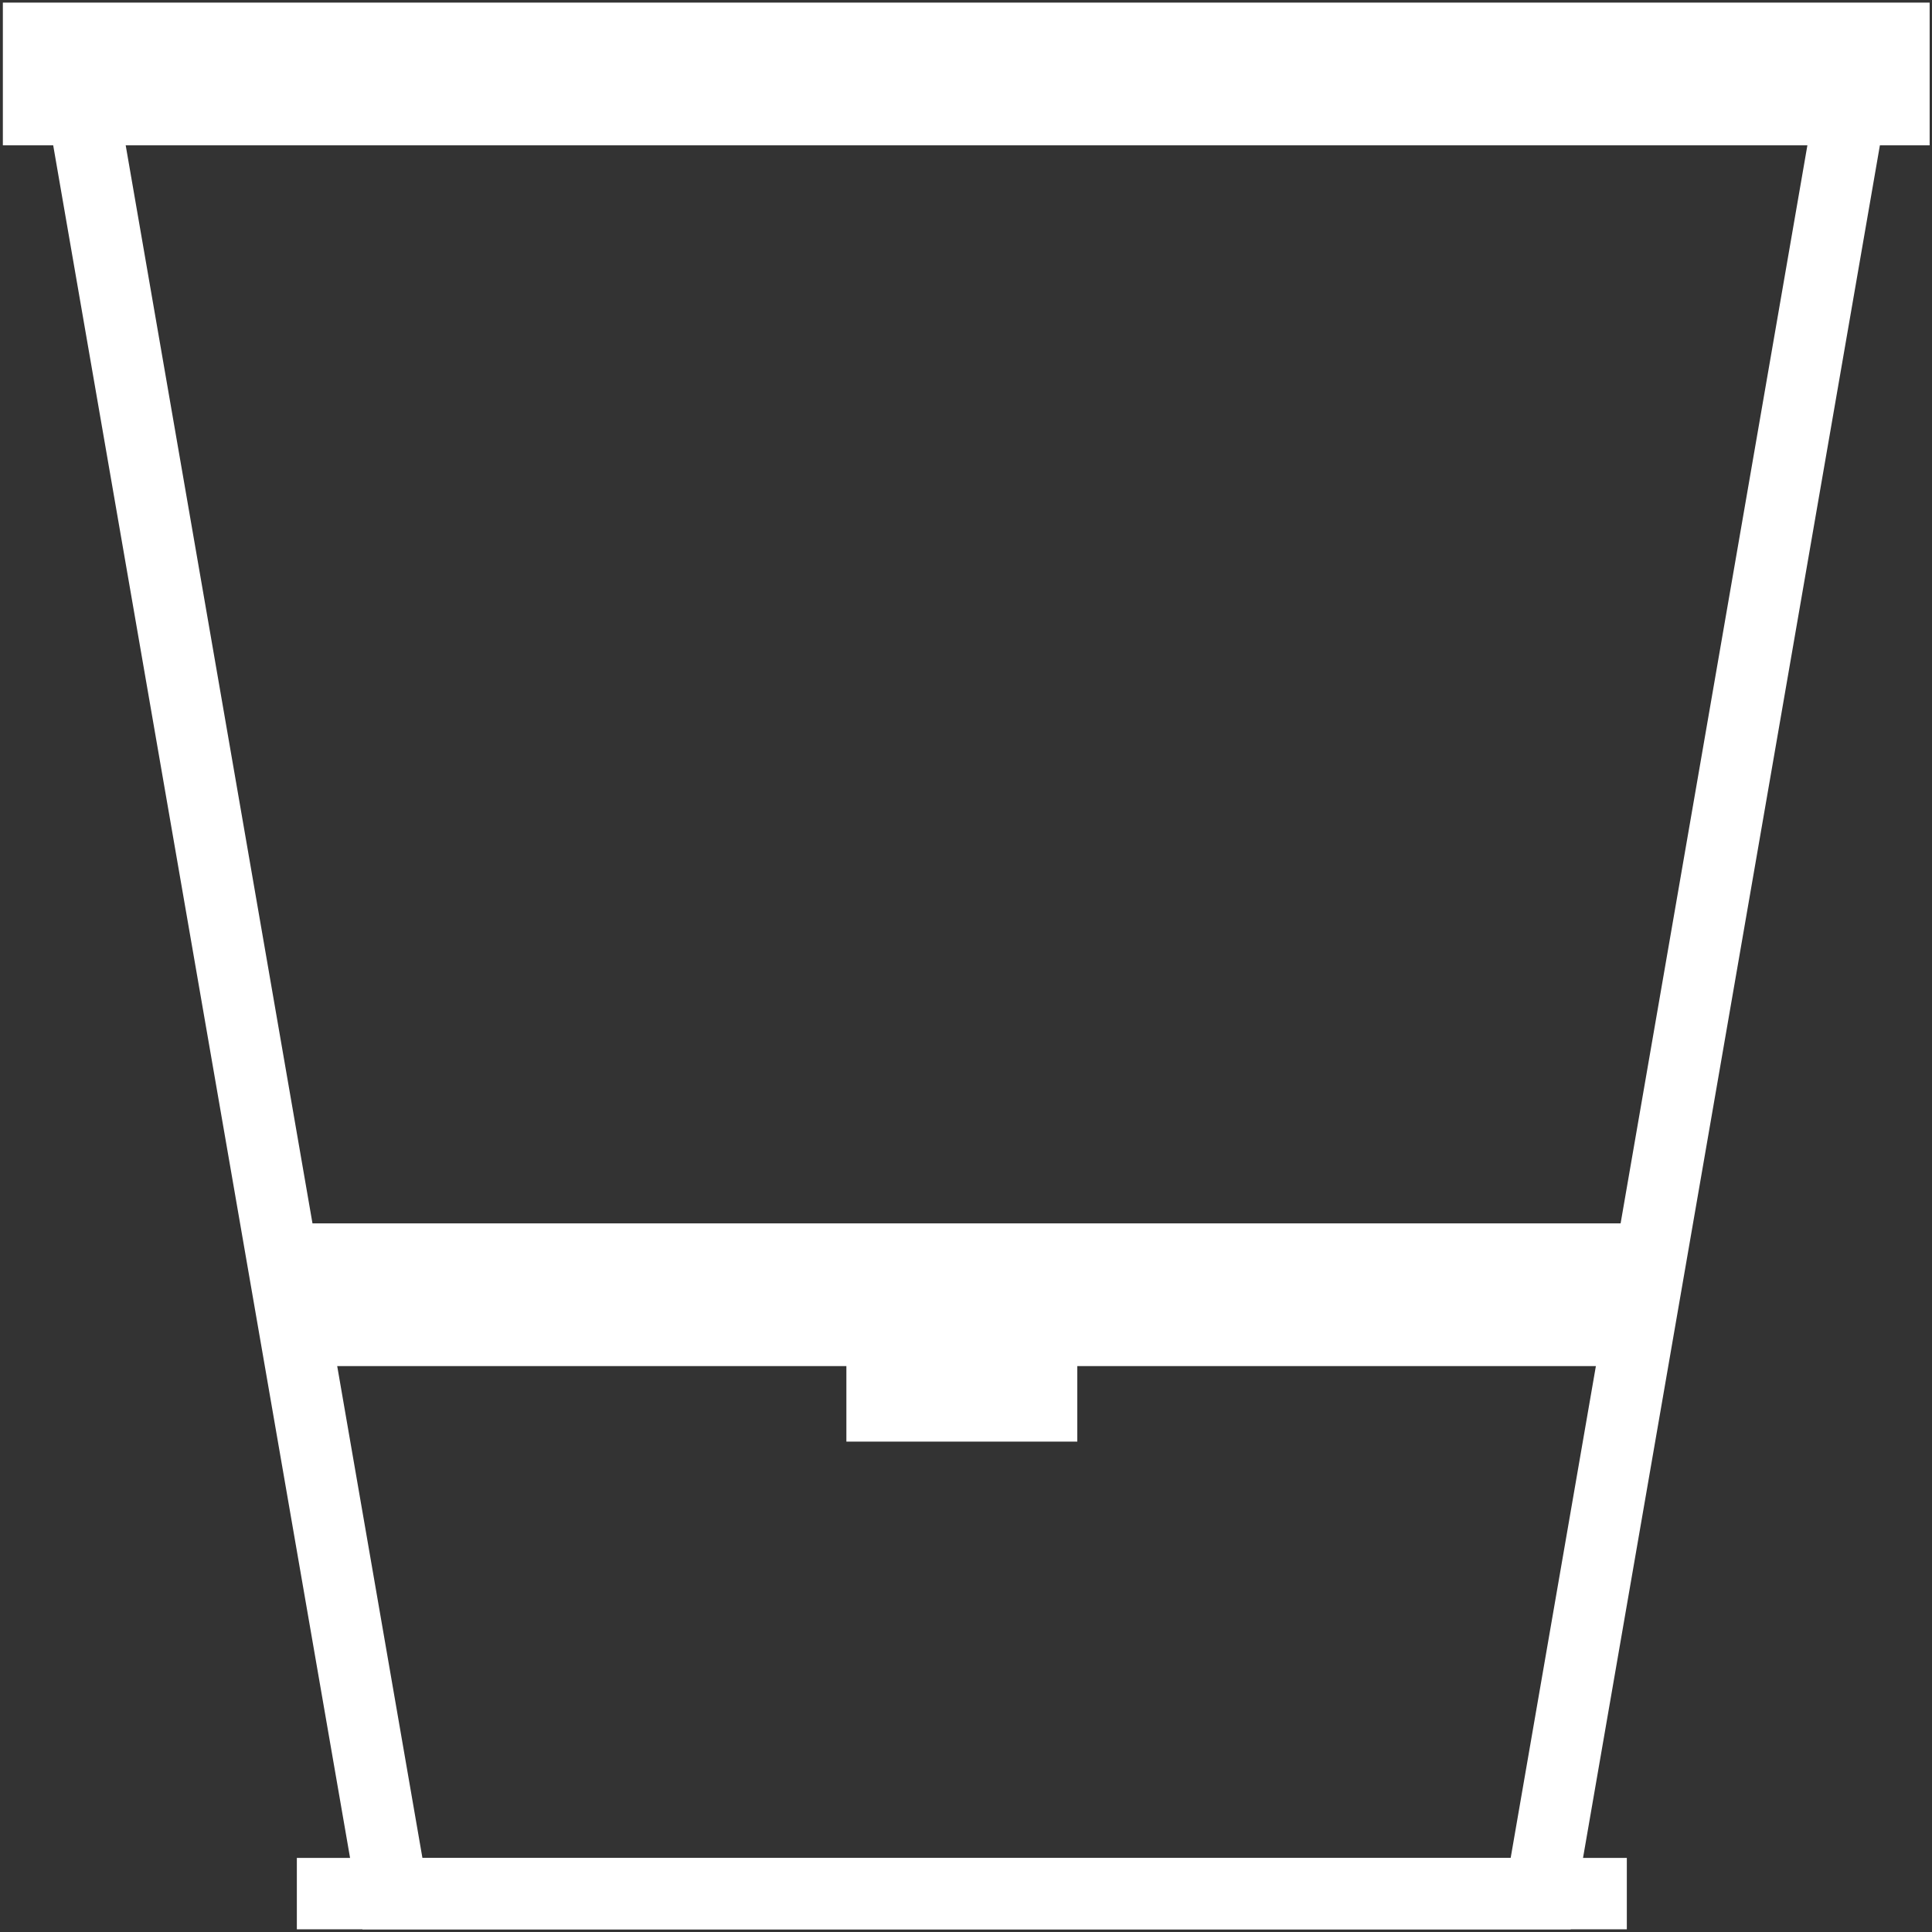
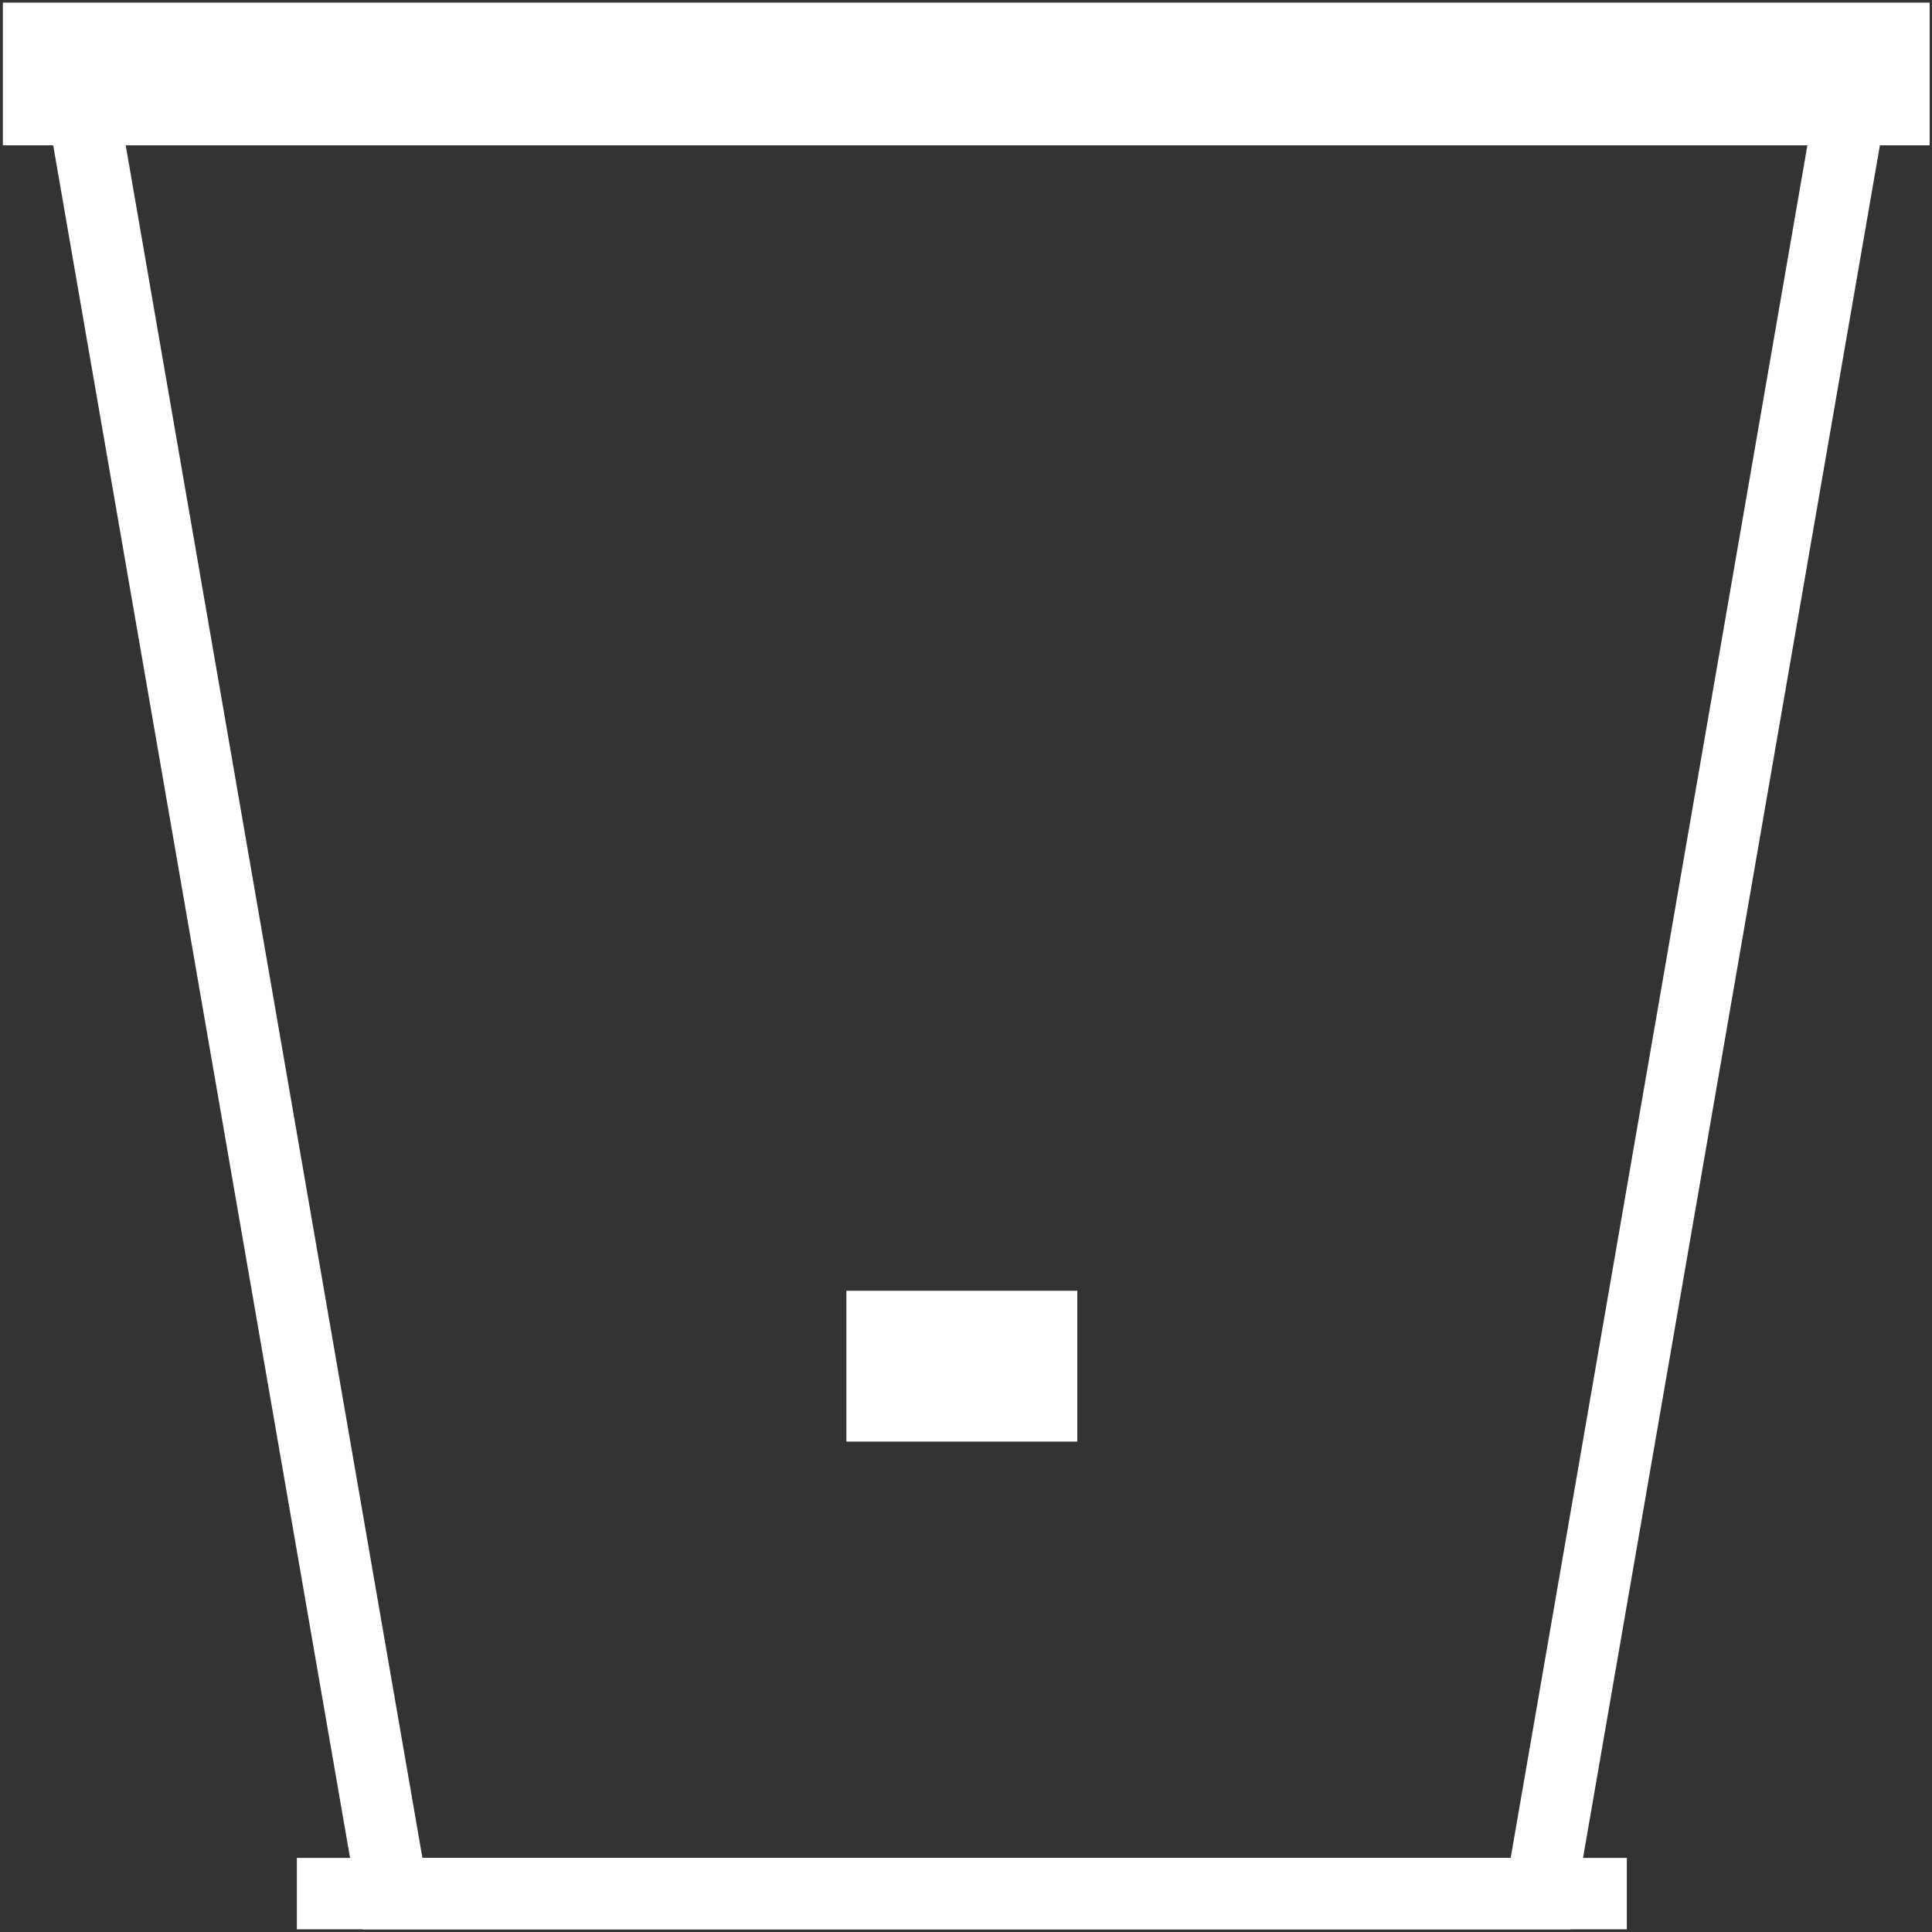
<svg xmlns="http://www.w3.org/2000/svg" version="1.1" x="0px" y="0px" width="23px" height="23px" viewBox="0 0 23 23" style="enable-background:new 0 0 23 23;" xml:space="preserve">
  <rect x="0" y="0" width="23" height="23" fill="#333333" stroke="none" />
  <style type="text/css">
	.st0{fill:#FFFFFF;}
	.st1{fill:#FFFFFF;}
	.st2{fill:none;stroke:#FFFFFF;stroke-width:0.85;stroke-miterlimit:10;}
</style>
  <g id="Ebene_2">
</g>
  <g id="Layer_3">
    <g id="Layer_7_00000137092232037413149680000001379299940840724870_">
      <g>
        <rect x="0.034" y="0.031" class="st1" width="22.938" height="1.699" />
      </g>
    </g>
    <g id="Layer_7_00000055705839247366594480000007425877672124942213_">
      <g>
-         <rect x="3.506" y="14.564" class="st1" width="15.994" height="1.699" />
-       </g>
+         </g>
    </g>
    <polygon class="st1" points="18.698,22.969 4.315,22.969 0.621,1.659 1.459,1.514 5.029,22.119    17.984,22.119 21.554,1.514 22.392,1.659  " />
    <rect x="3.534" y="22.118" class="st1" width="15.833" height="0.85" />
    <rect x="10.076" y="15.366" class="st1" width="2.749" height="1.796" />
  </g>
</svg>